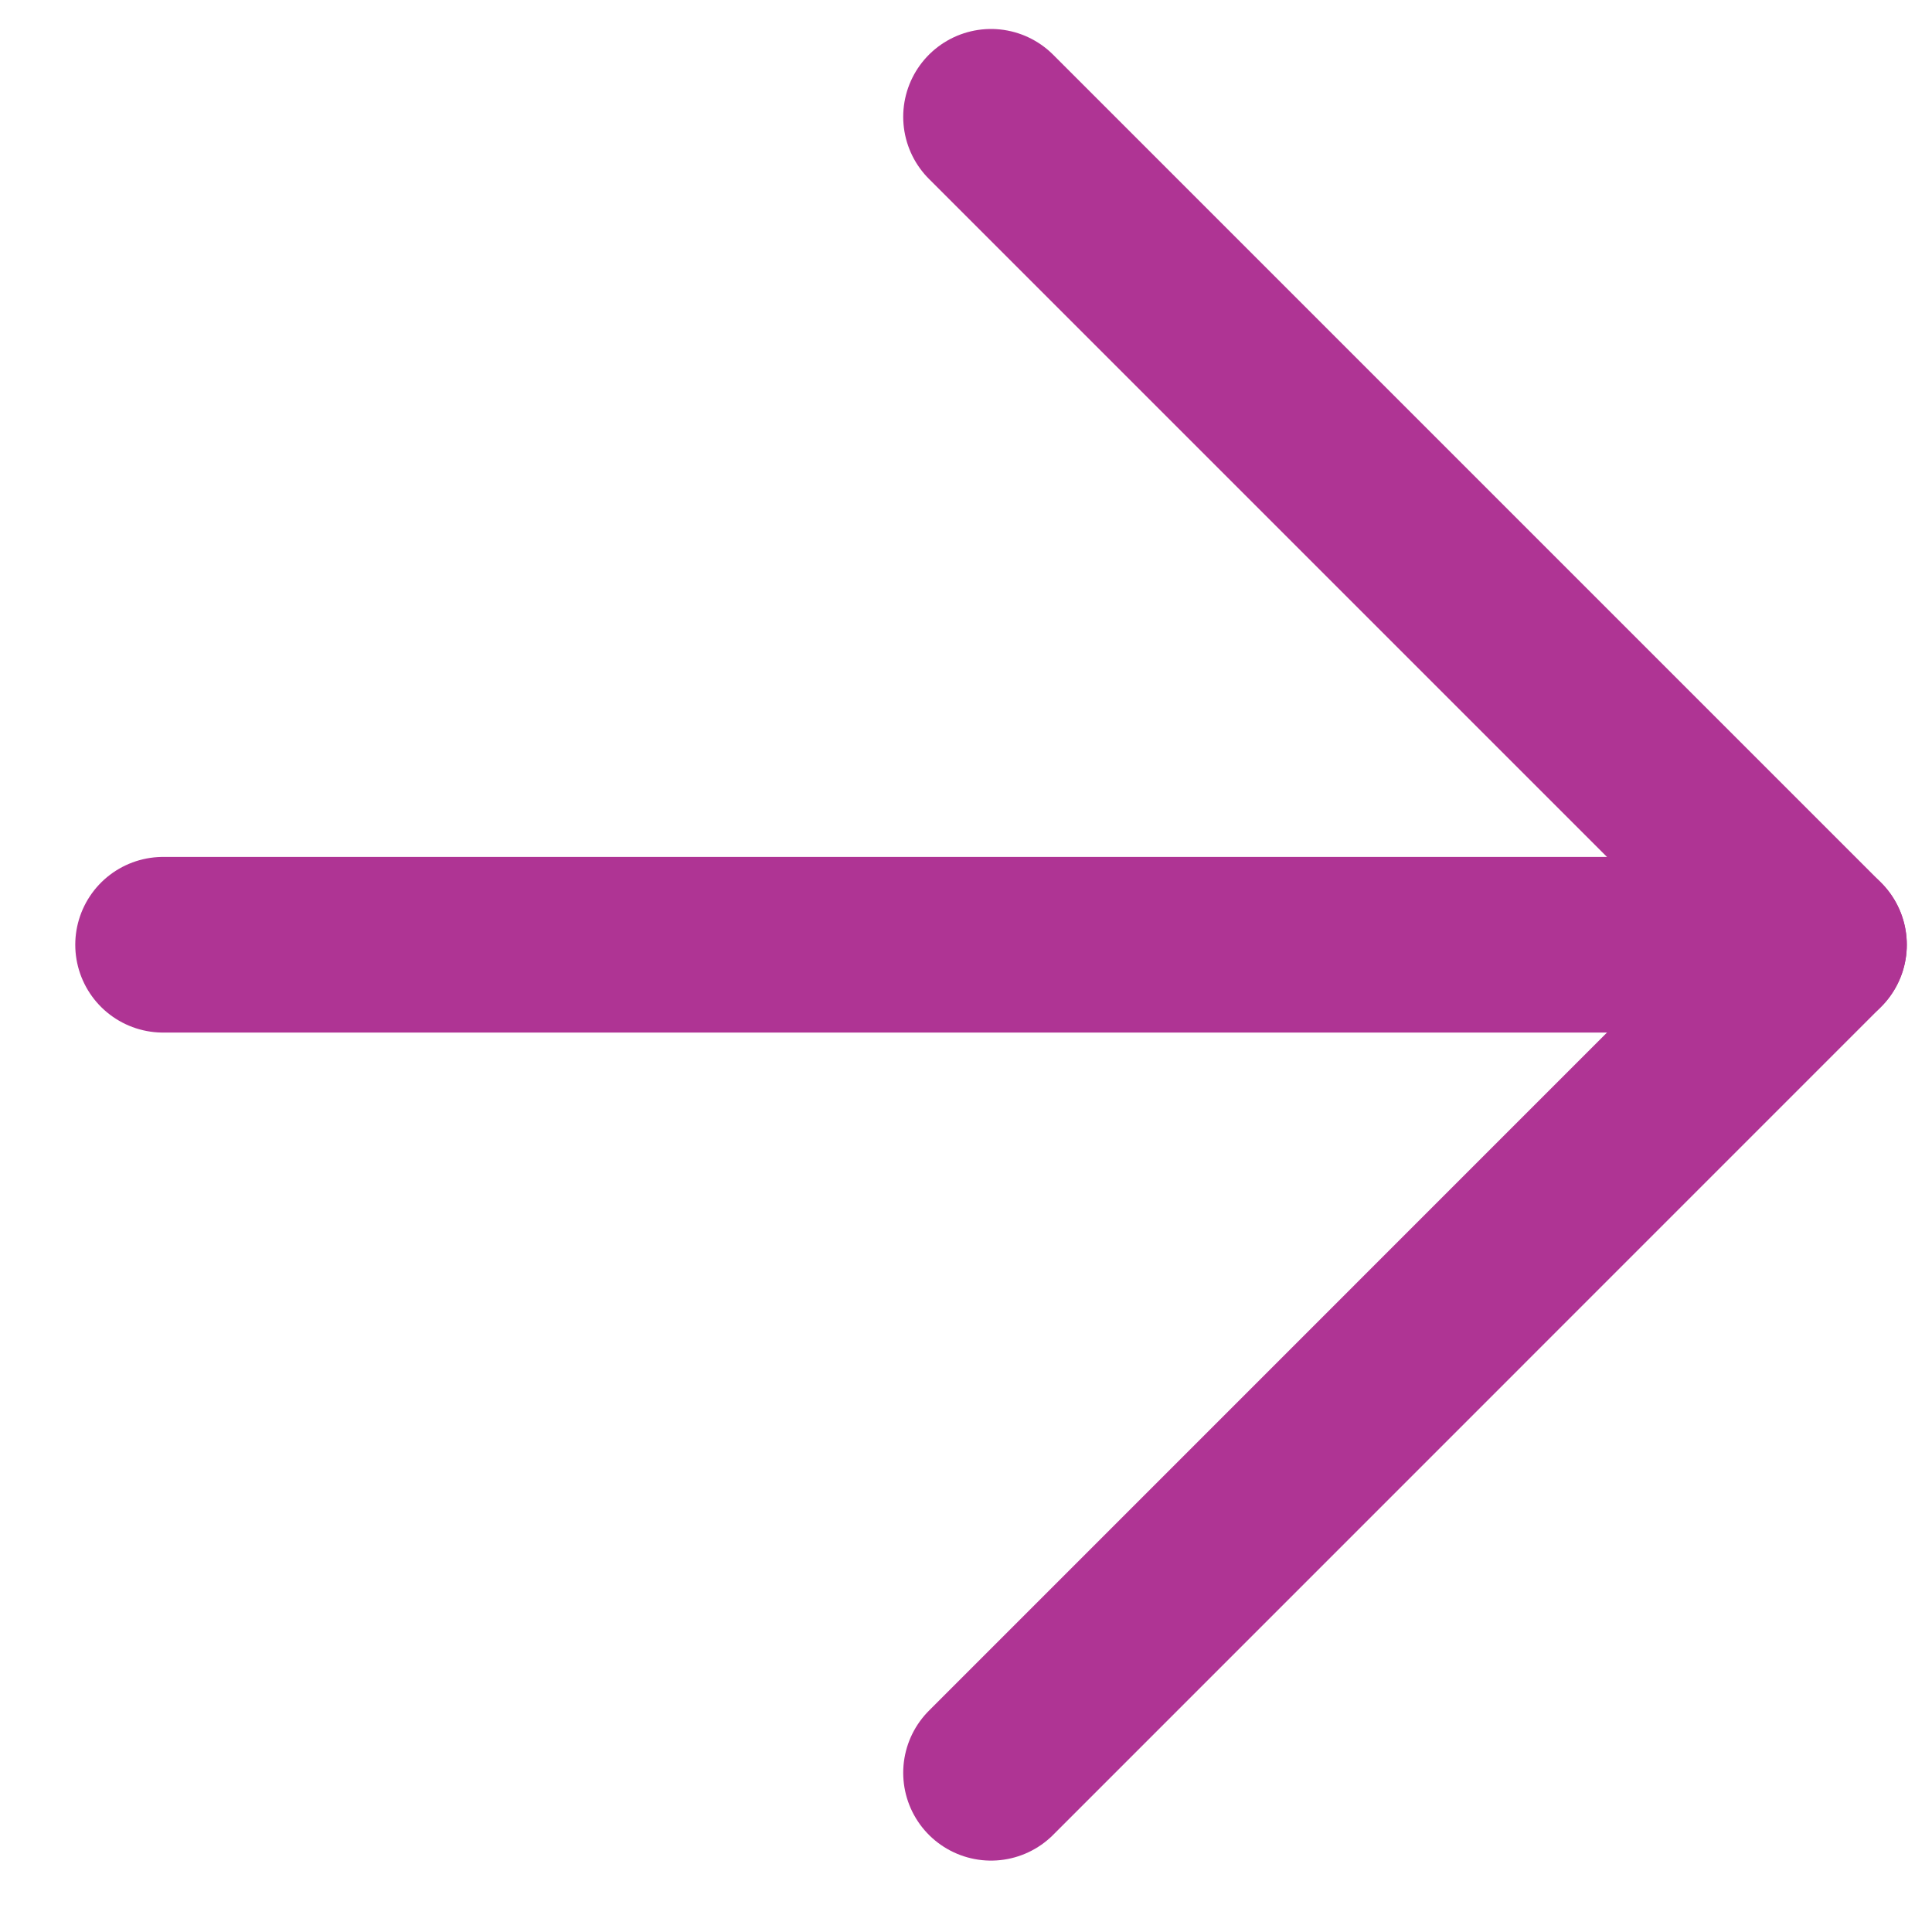
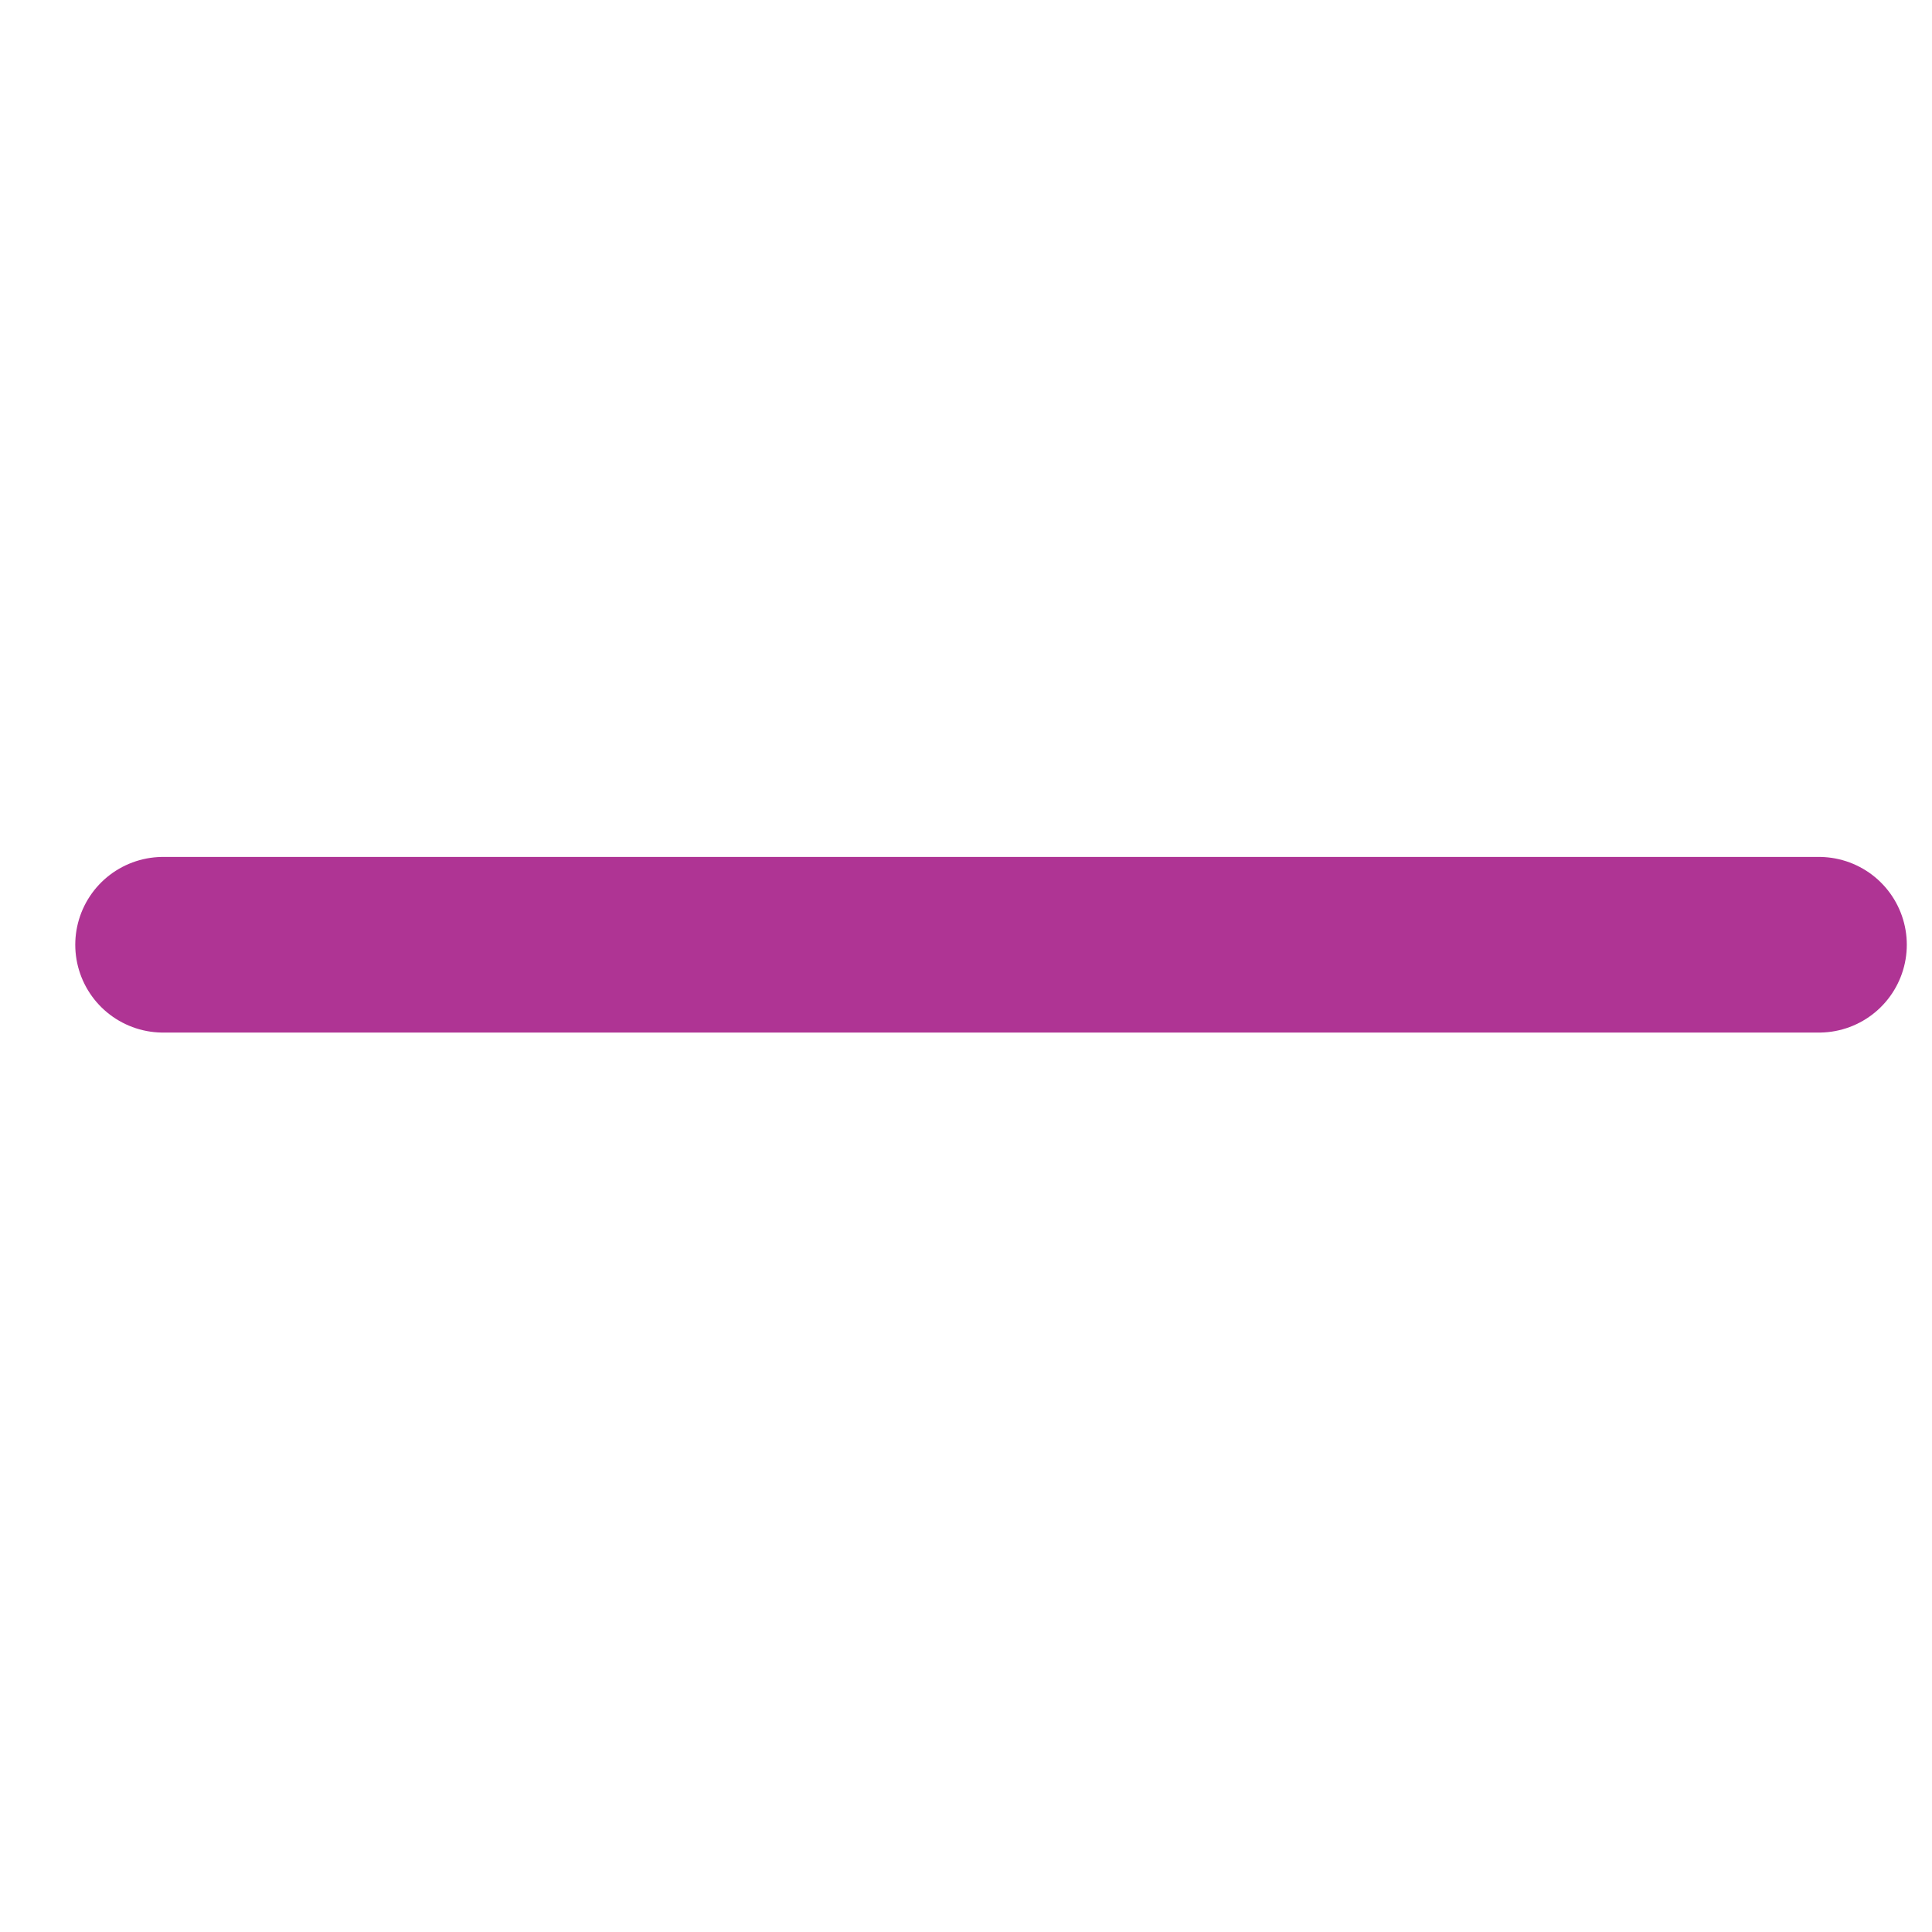
<svg xmlns="http://www.w3.org/2000/svg" width="22" height="22" viewBox="0 0 22 22" fill="none">
-   <path d="M11.285 20.187L20.713 10.758L11.285 1.33" stroke="#AF3494" stroke-width="2" stroke-linecap="round" stroke-linejoin="round" />
  <path d="M1.857 10.758H20.713" stroke="#AF3494" stroke-width="2" stroke-linecap="round" stroke-linejoin="round" />
</svg>